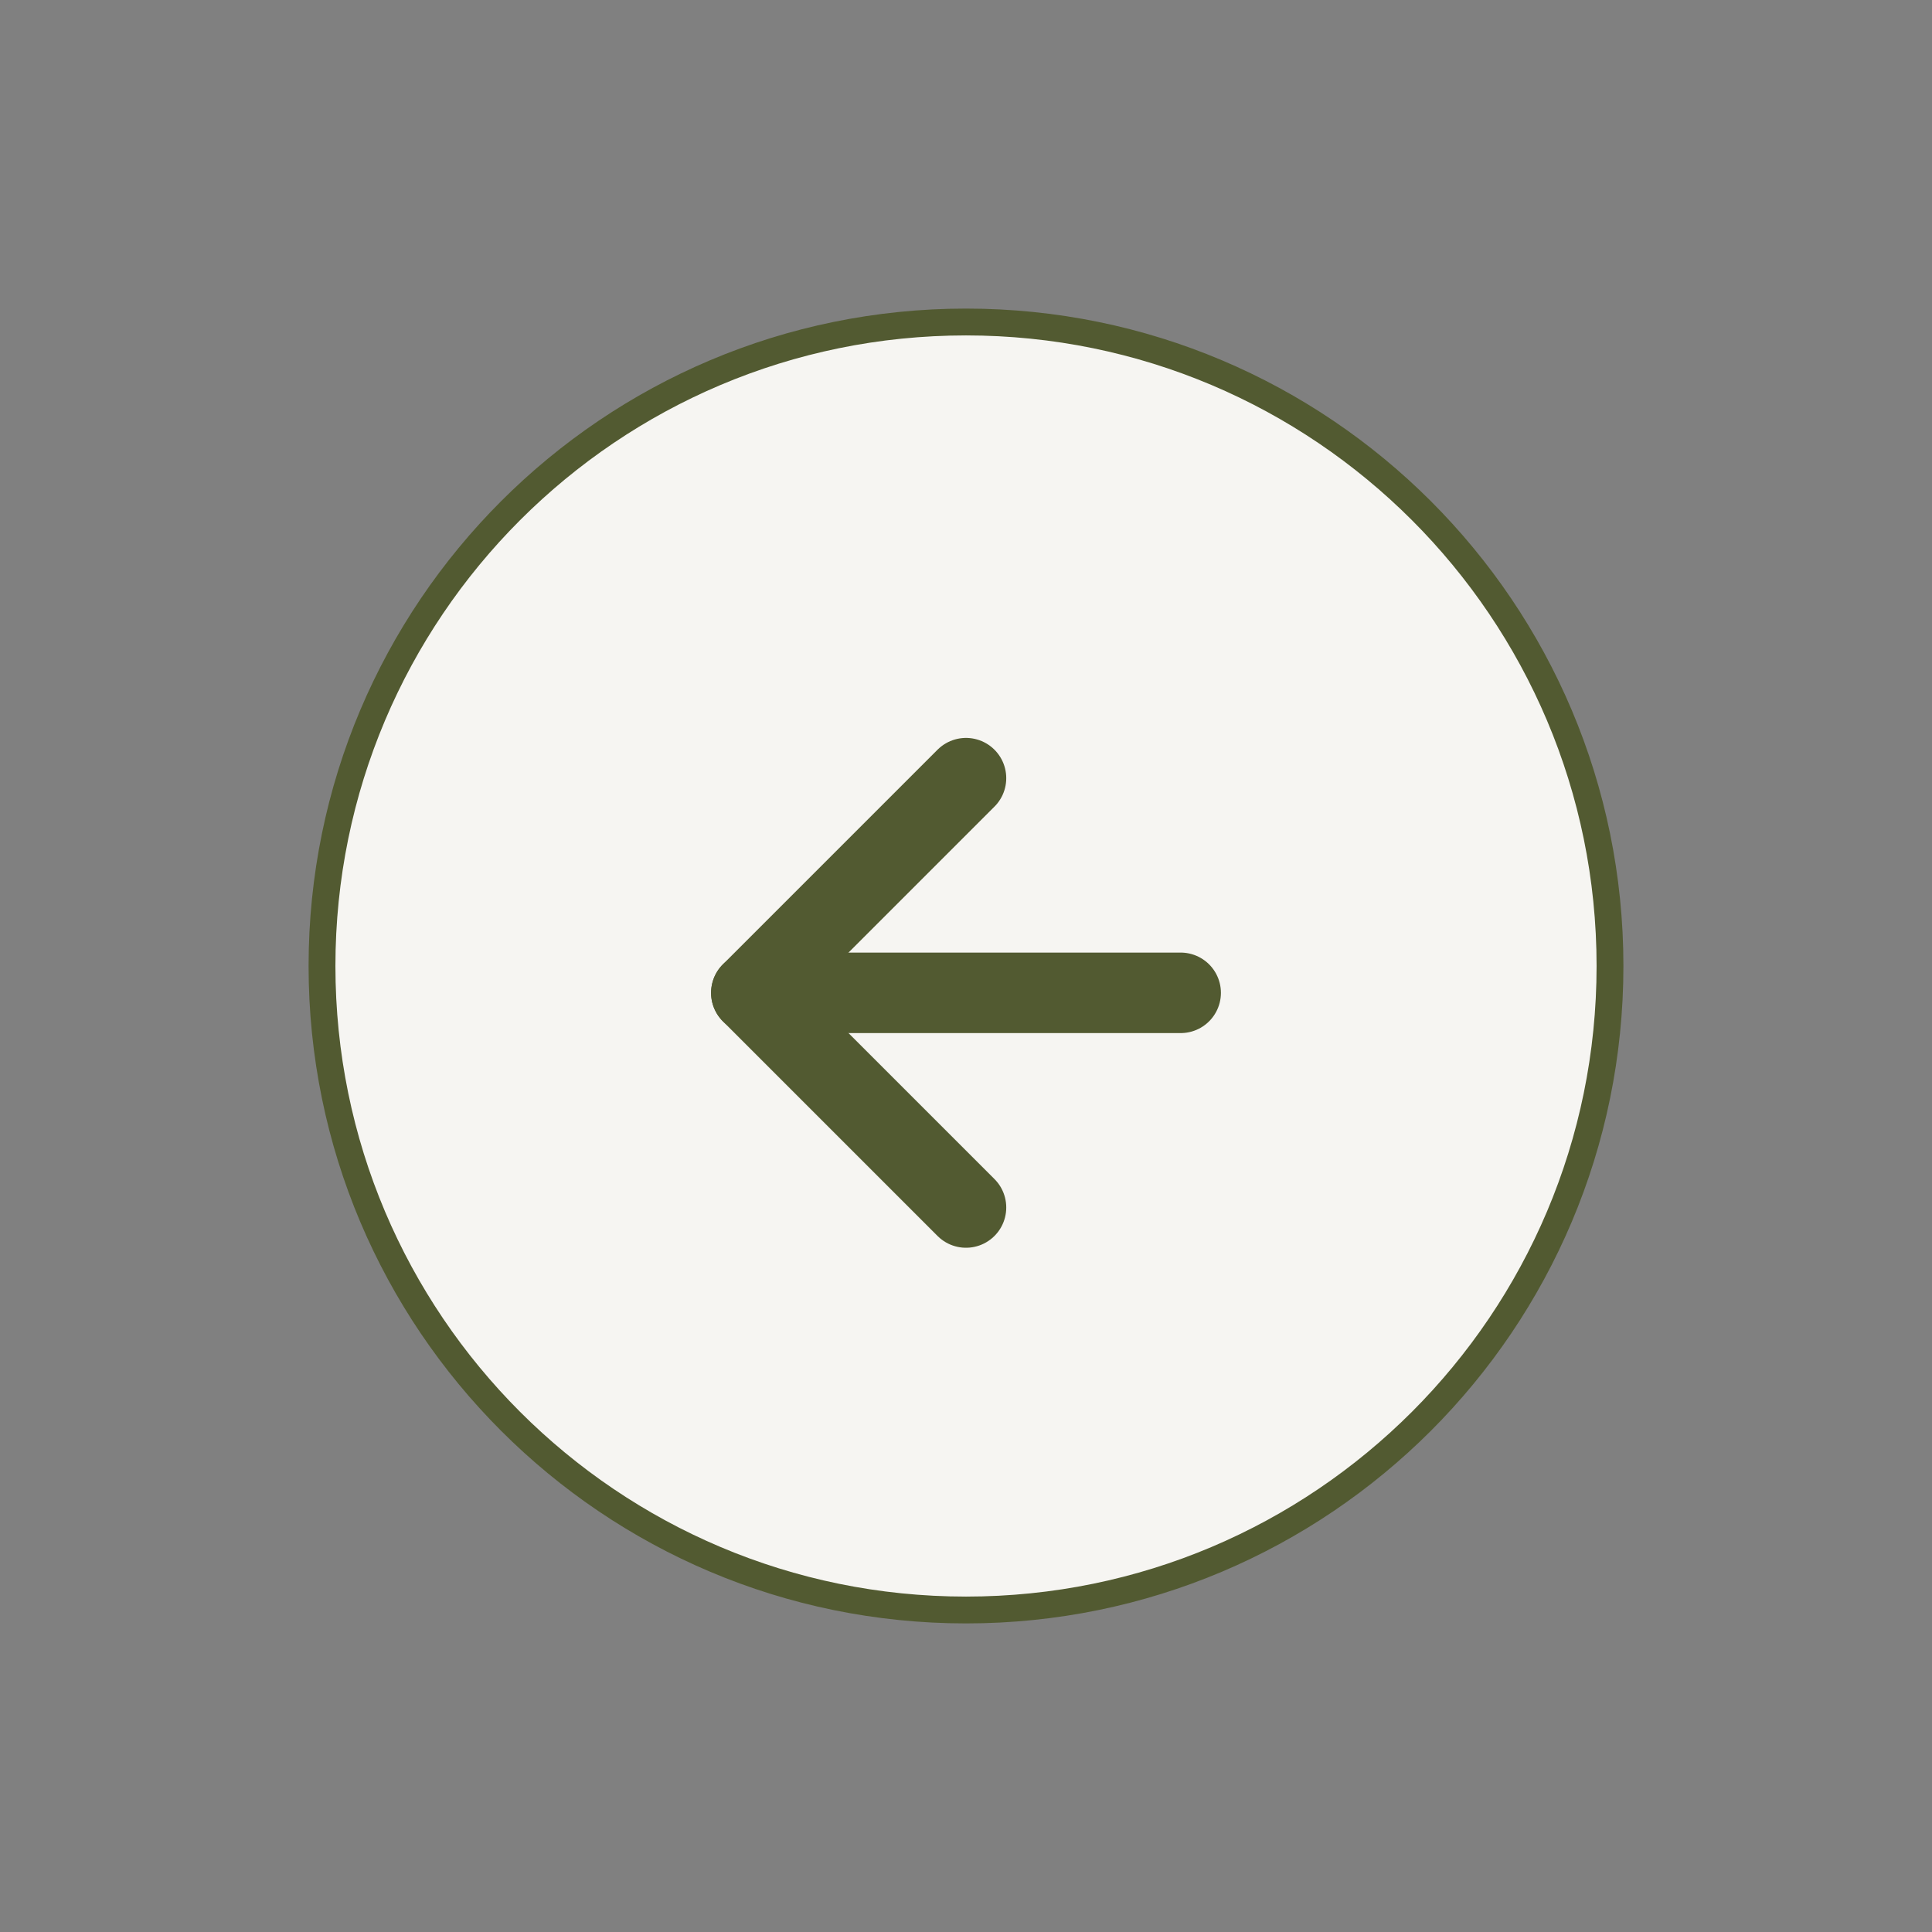
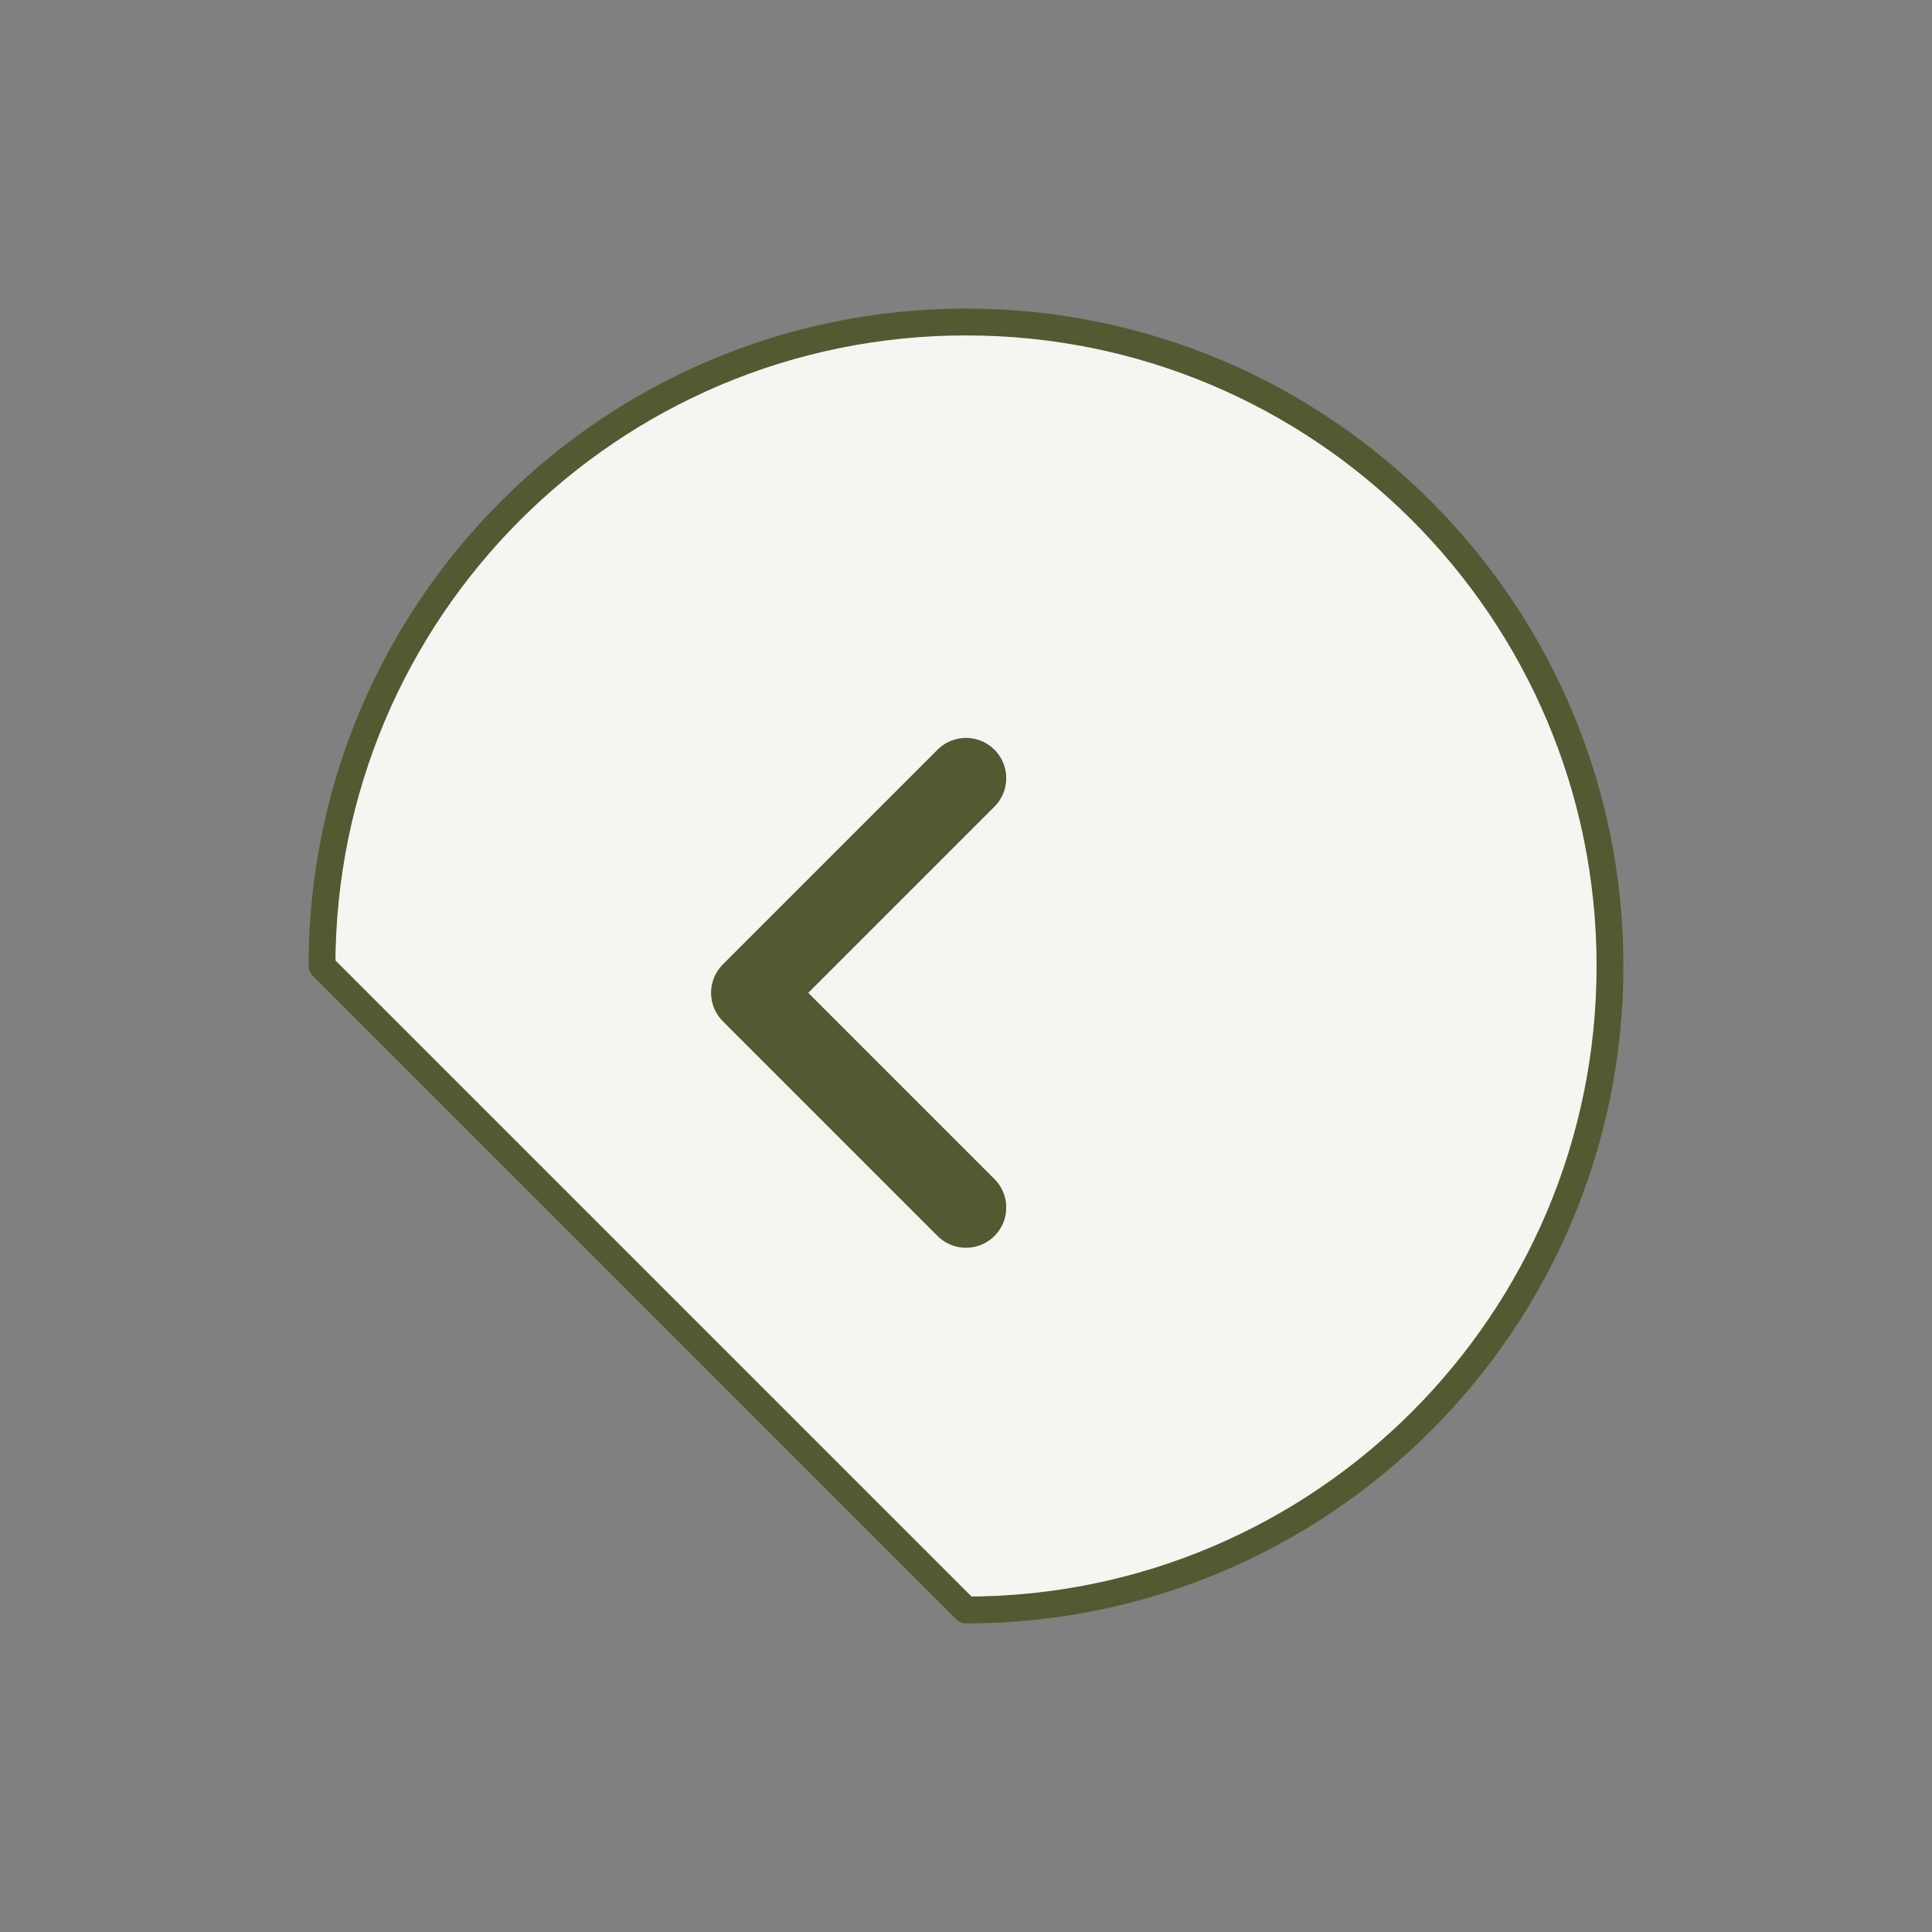
<svg xmlns="http://www.w3.org/2000/svg" width="36" height="36" viewBox="0 0 36 36" fill="none">
  <rect x="0" y="0" width="36" height="36" fill="#808080" stroke="none" />
  <g id="back">
-     <path id="Vector" d="M18 30C24.627 30 30 24.627 30 18C30 11.373 24.627 6 18 6C11.373 6 6 11.373 6 18C6 24.627 11.373 30 18 30Z" fill="#F6F5F2" stroke="#525A31" stroke-width="0.5" stroke-linecap="round" stroke-linejoin="round" />
+     <path id="Vector" d="M18 30C24.627 30 30 24.627 30 18C30 11.373 24.627 6 18 6C11.373 6 6 11.373 6 18Z" fill="#F6F5F2" stroke="#525A31" stroke-width="0.5" stroke-linecap="round" stroke-linejoin="round" />
    <path id="Vector_2" d="M18 14.5L14 18.5L18 22.5" stroke="#525A31" stroke-width="1.5" stroke-linecap="round" stroke-linejoin="round" />
-     <path id="Vector_3" d="M22 18.5H14" stroke="#525A31" stroke-width="1.5" stroke-linecap="round" stroke-linejoin="round" />
  </g>
</svg>